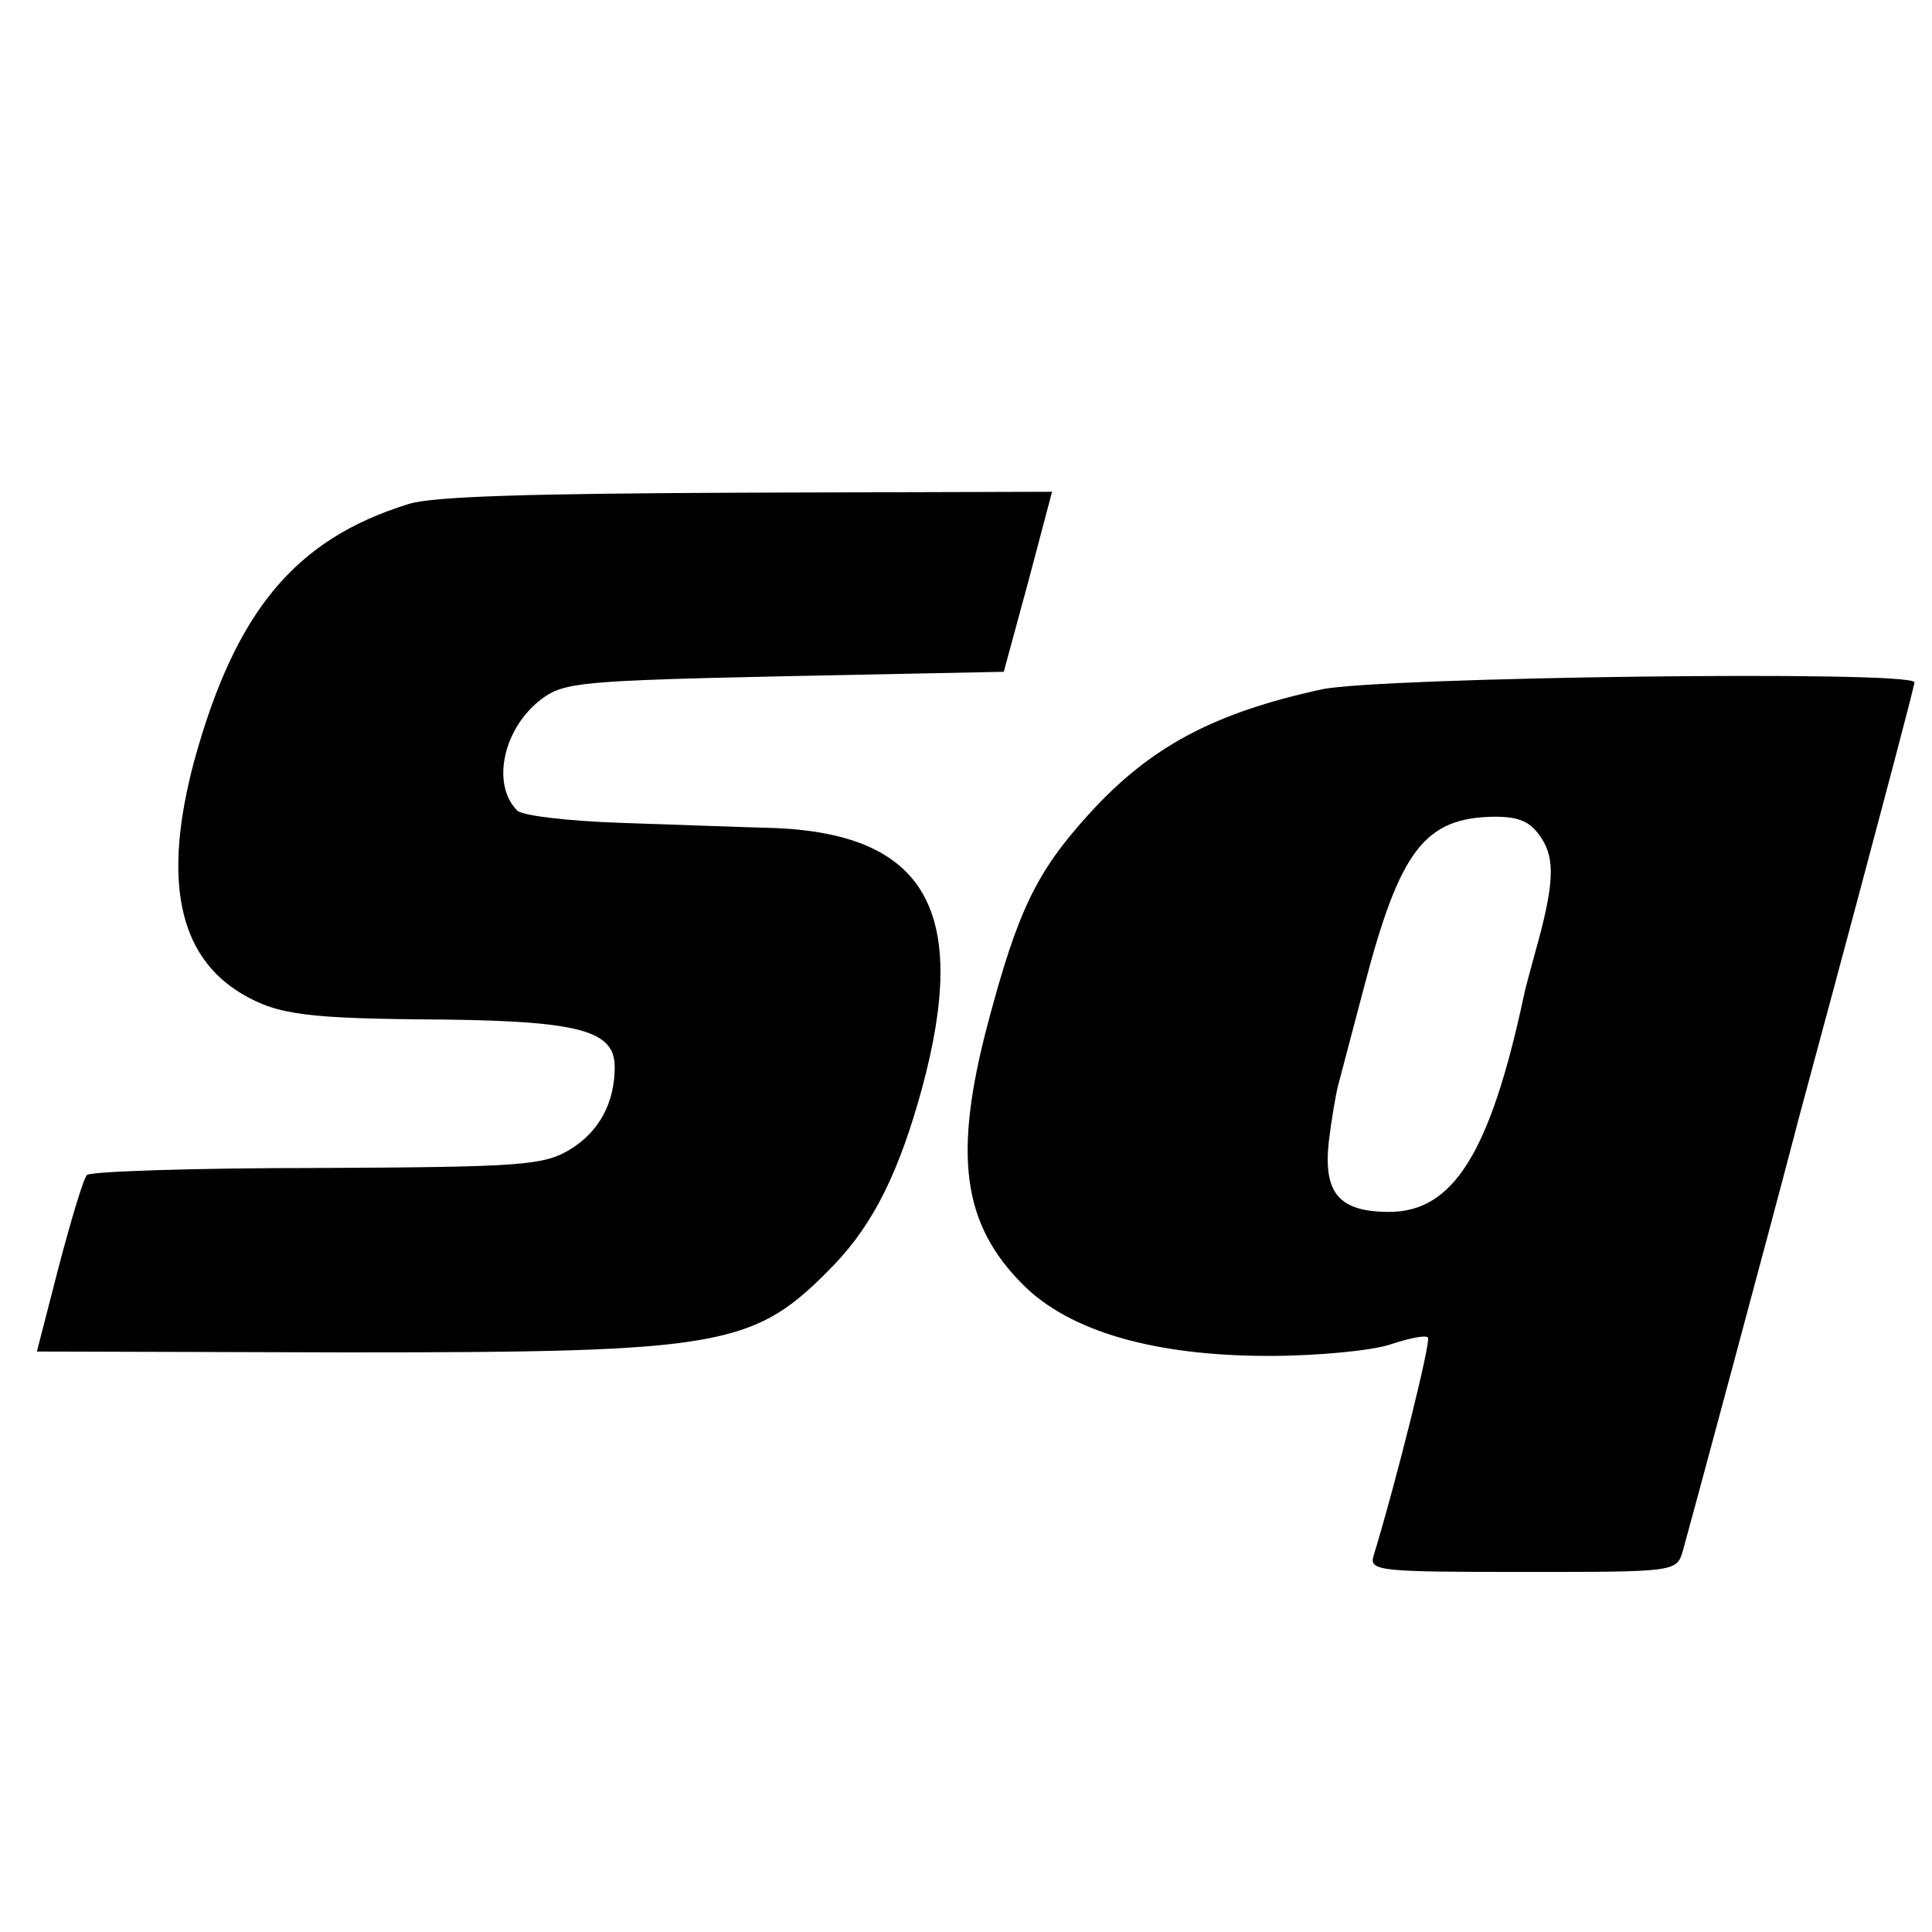
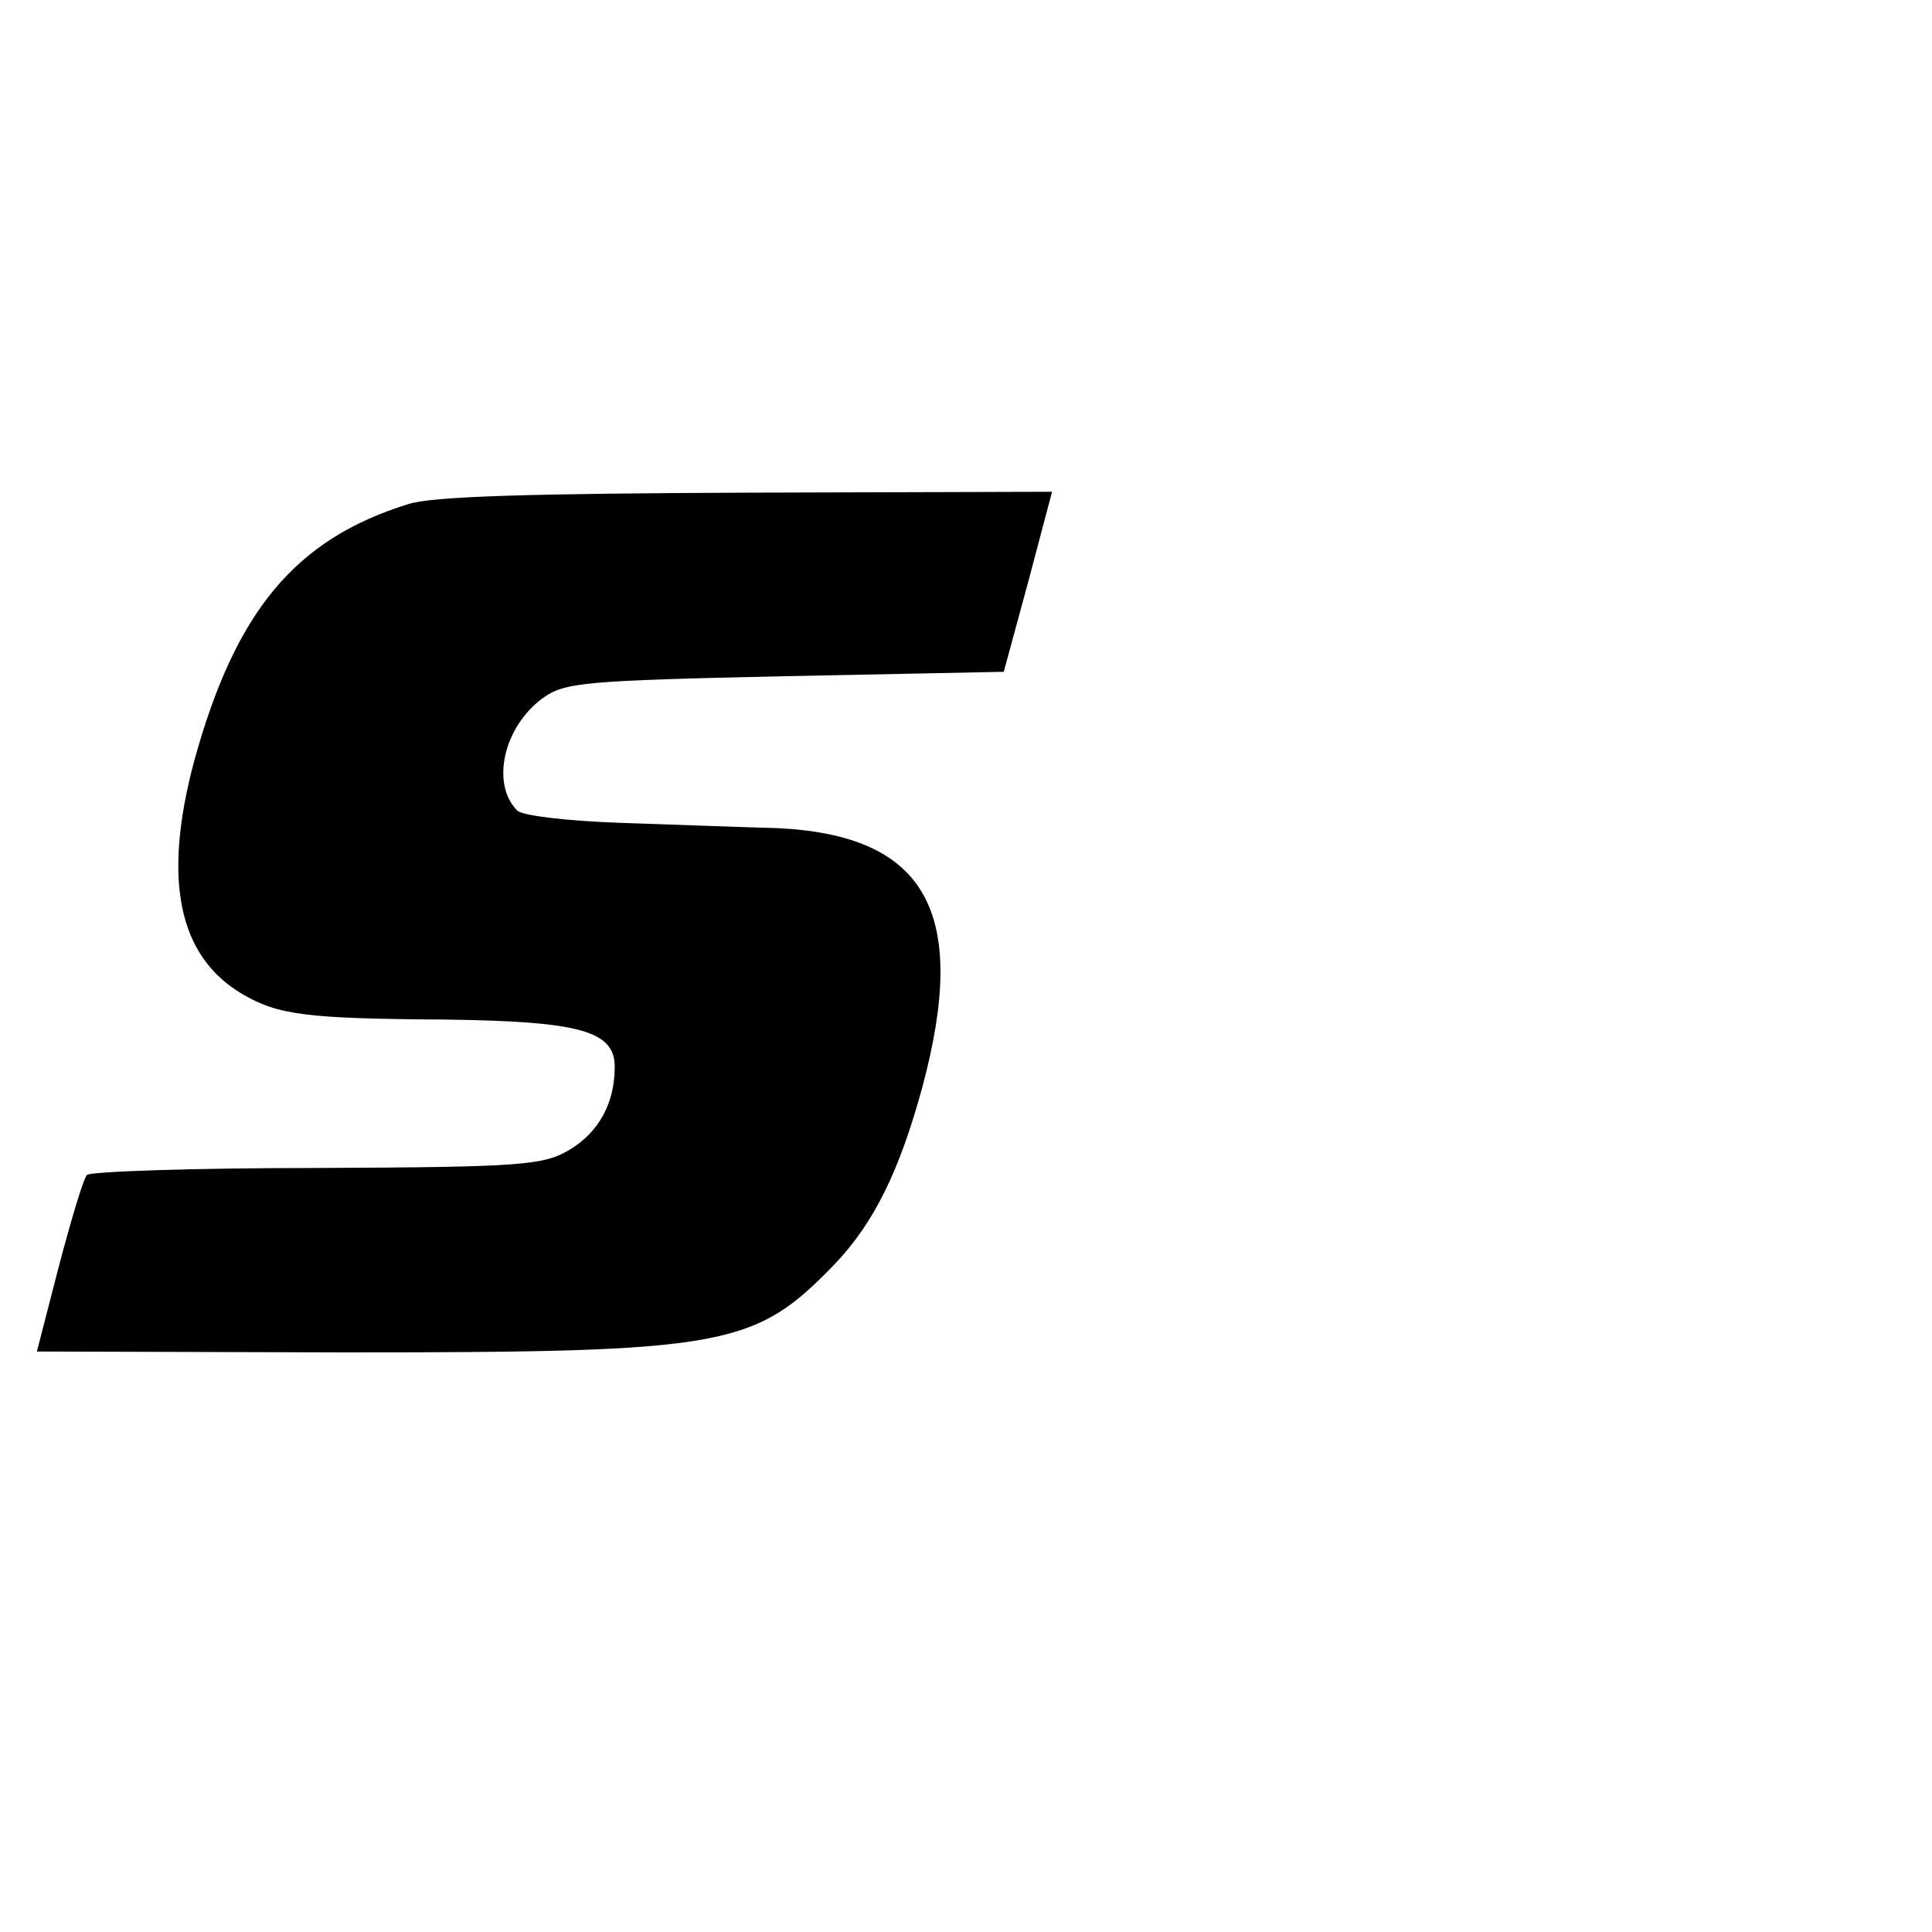
<svg xmlns="http://www.w3.org/2000/svg" version="1.0" width="220pt" height="220pt" viewBox="0 0 220 220" preserveAspectRatio="xMidYMid meet">
  <g transform="translate(0,220) scale(0.1,-0.1)" fill="#000000" stroke="none">
    <path d="M465 1626 c-129 -40 -197 -122 -244 -293 -36 -135 -18 -222 55 -265 41 -24 74 -28 231 -29 154 -2 193 -13 193 -54 0 -41 -18 -74 -51 -94 -30 -18 -54 -20 -288 -21 -141 0 -259 -4 -262 -8 -4 -4 -18 -51 -32 -104 l-25 -97 352 -1 c433 0 465 6 556 100 45 47 74 106 100 201 54 200 5 288 -165 296 -38 1 -119 4 -178 6 -59 2 -112 8 -118 14 -30 30 -16 95 29 128 25 18 47 20 276 25 l249 5 28 103 27 102 -346 -1 c-245 -1 -359 -4 -387 -13z" />
-     <path d="M1505 1415 c-124 -27 -196 -66 -265 -142 -60 -66 -81 -110 -115 -238 -40 -151 -29 -229 40 -298 53 -53 149 -81 280 -81 55 0 117 6 138 13 21 7 40 11 43 8 4 -3 -36 -164 -62 -249 -5 -17 8 -18 170 -18 172 0 175 0 182 23 5 17 100 370 128 477 2 9 34 126 70 261 36 135 66 248 66 252 0 14 -610 6 -675 -8z m250 -169 c16 -24 15 -53 -7 -131 -6 -22 -12 -44 -13 -50 -38 -177 -80 -245 -153 -245 -57 0 -75 21 -69 79 3 25 8 55 11 66 3 11 16 61 29 110 41 157 69 194 149 195 29 0 41 -6 53 -24z" />
  </g>
</svg>